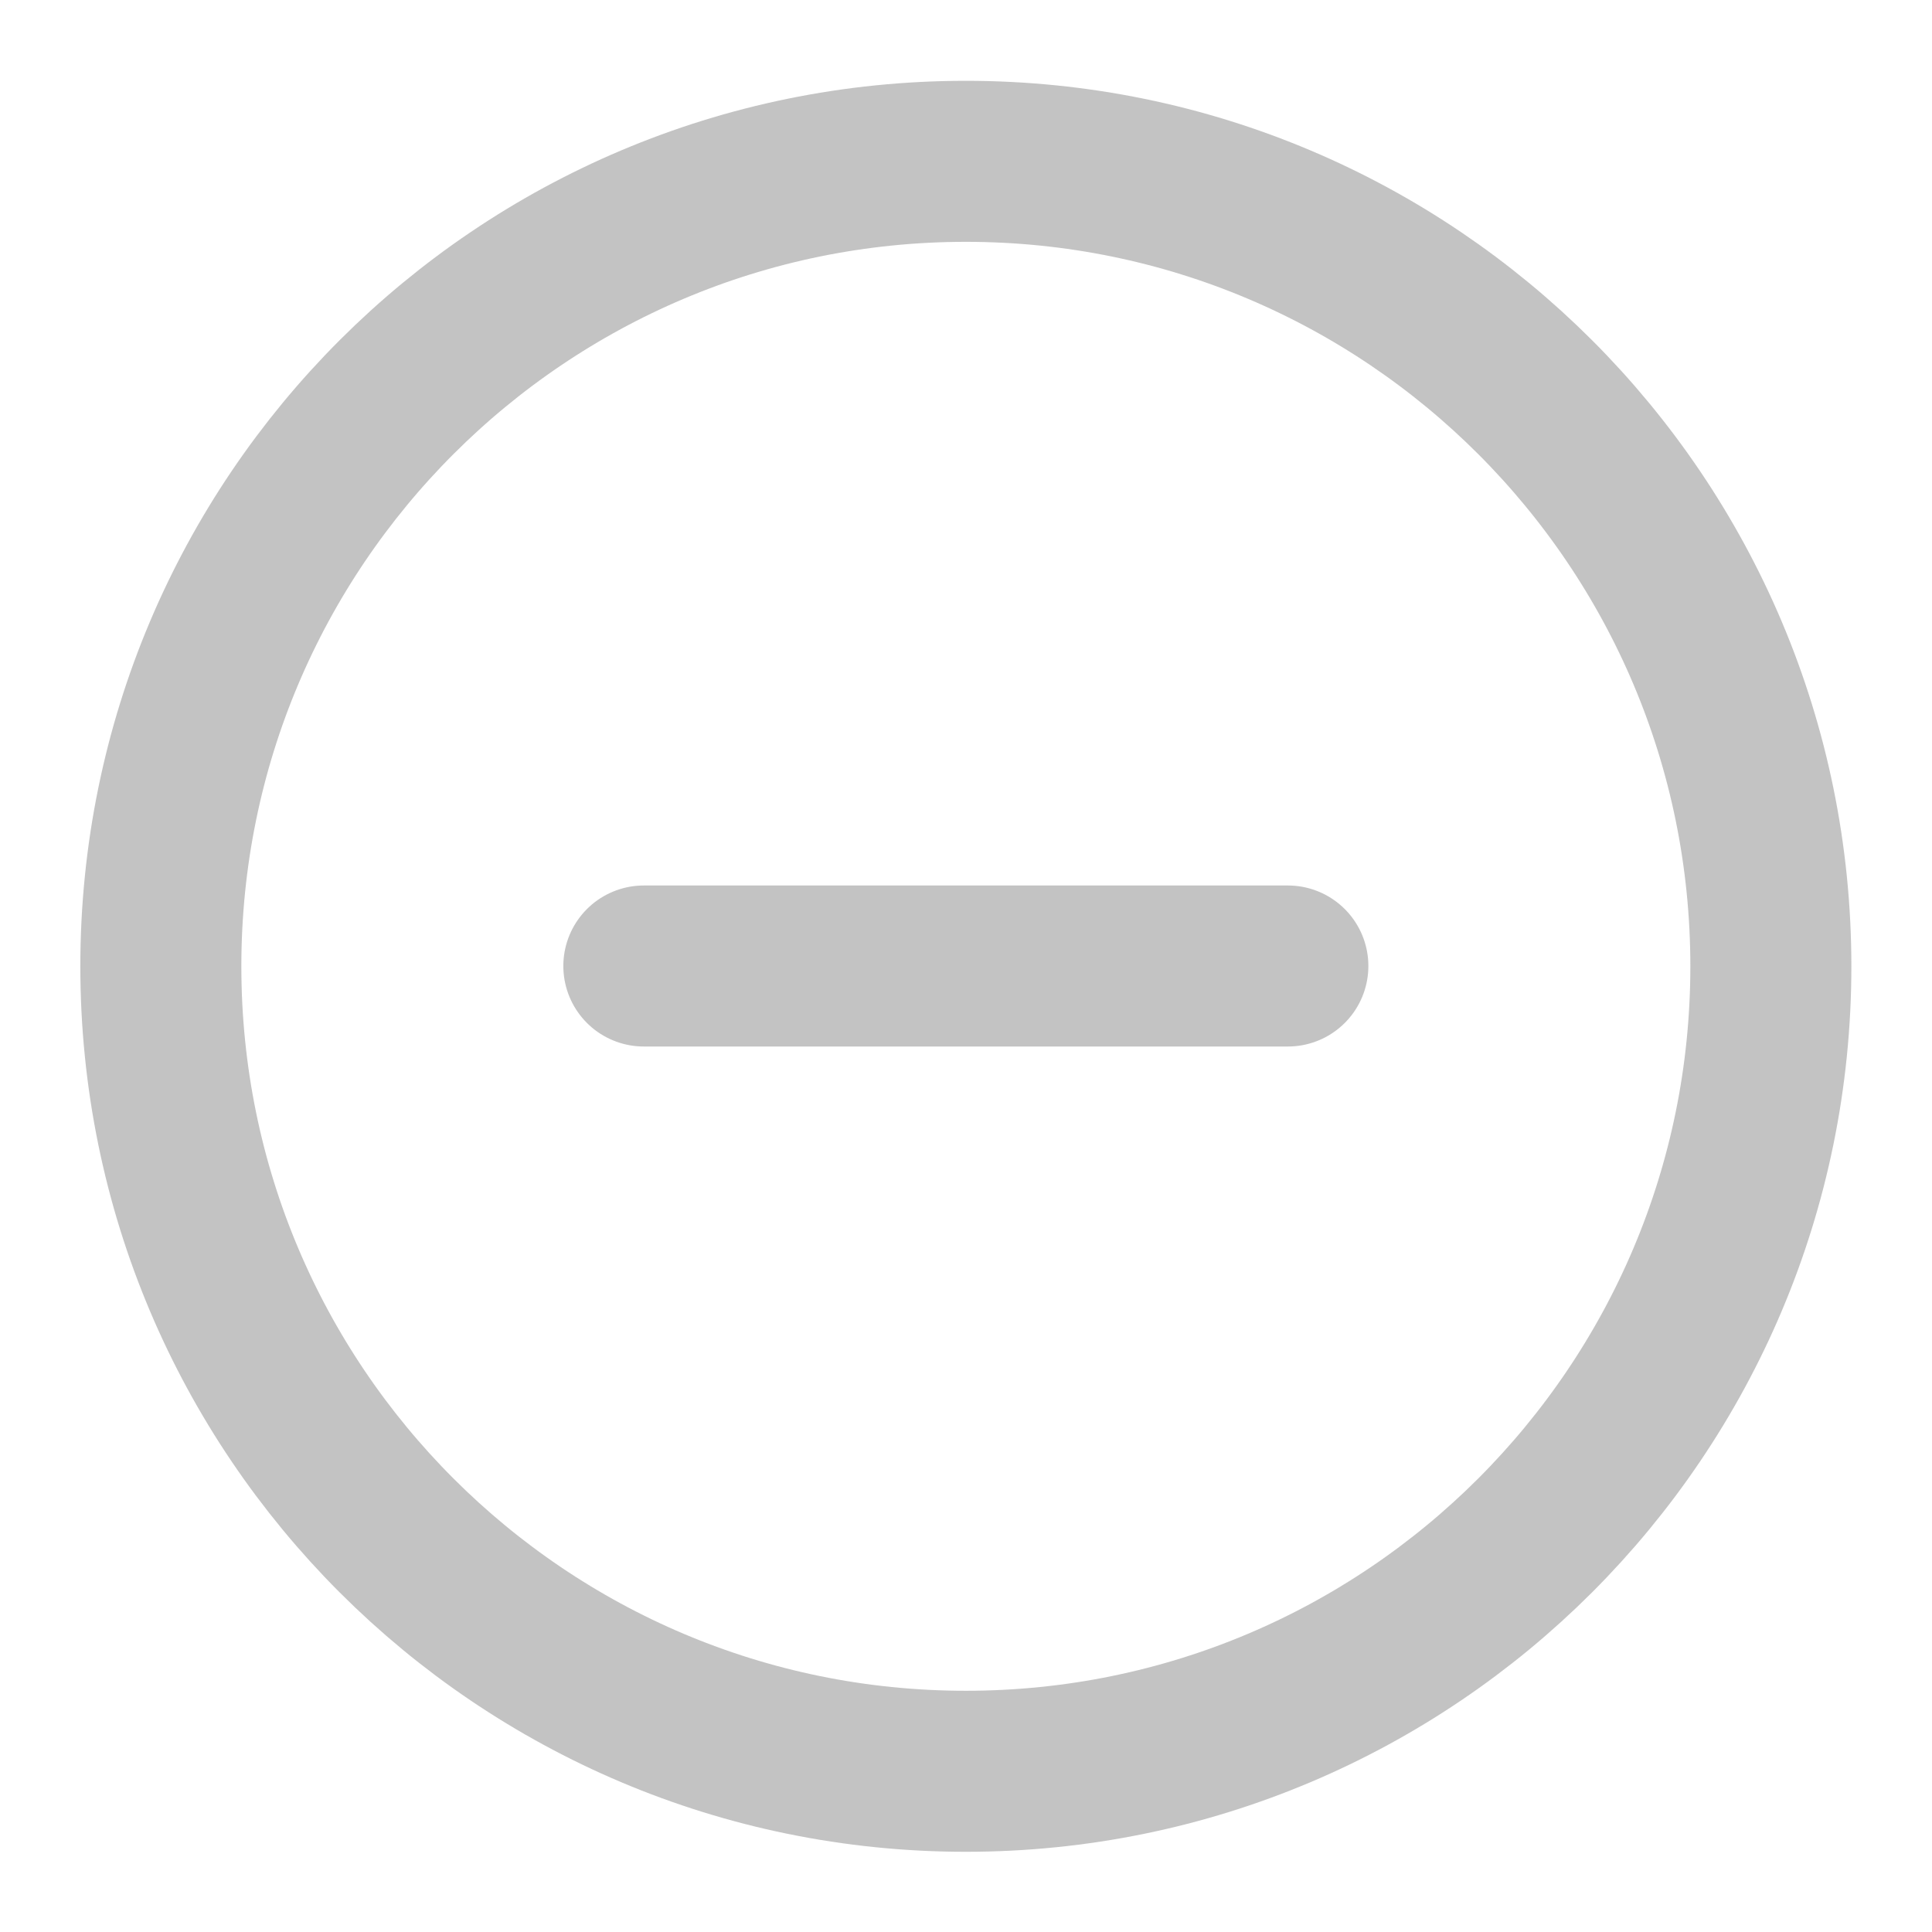
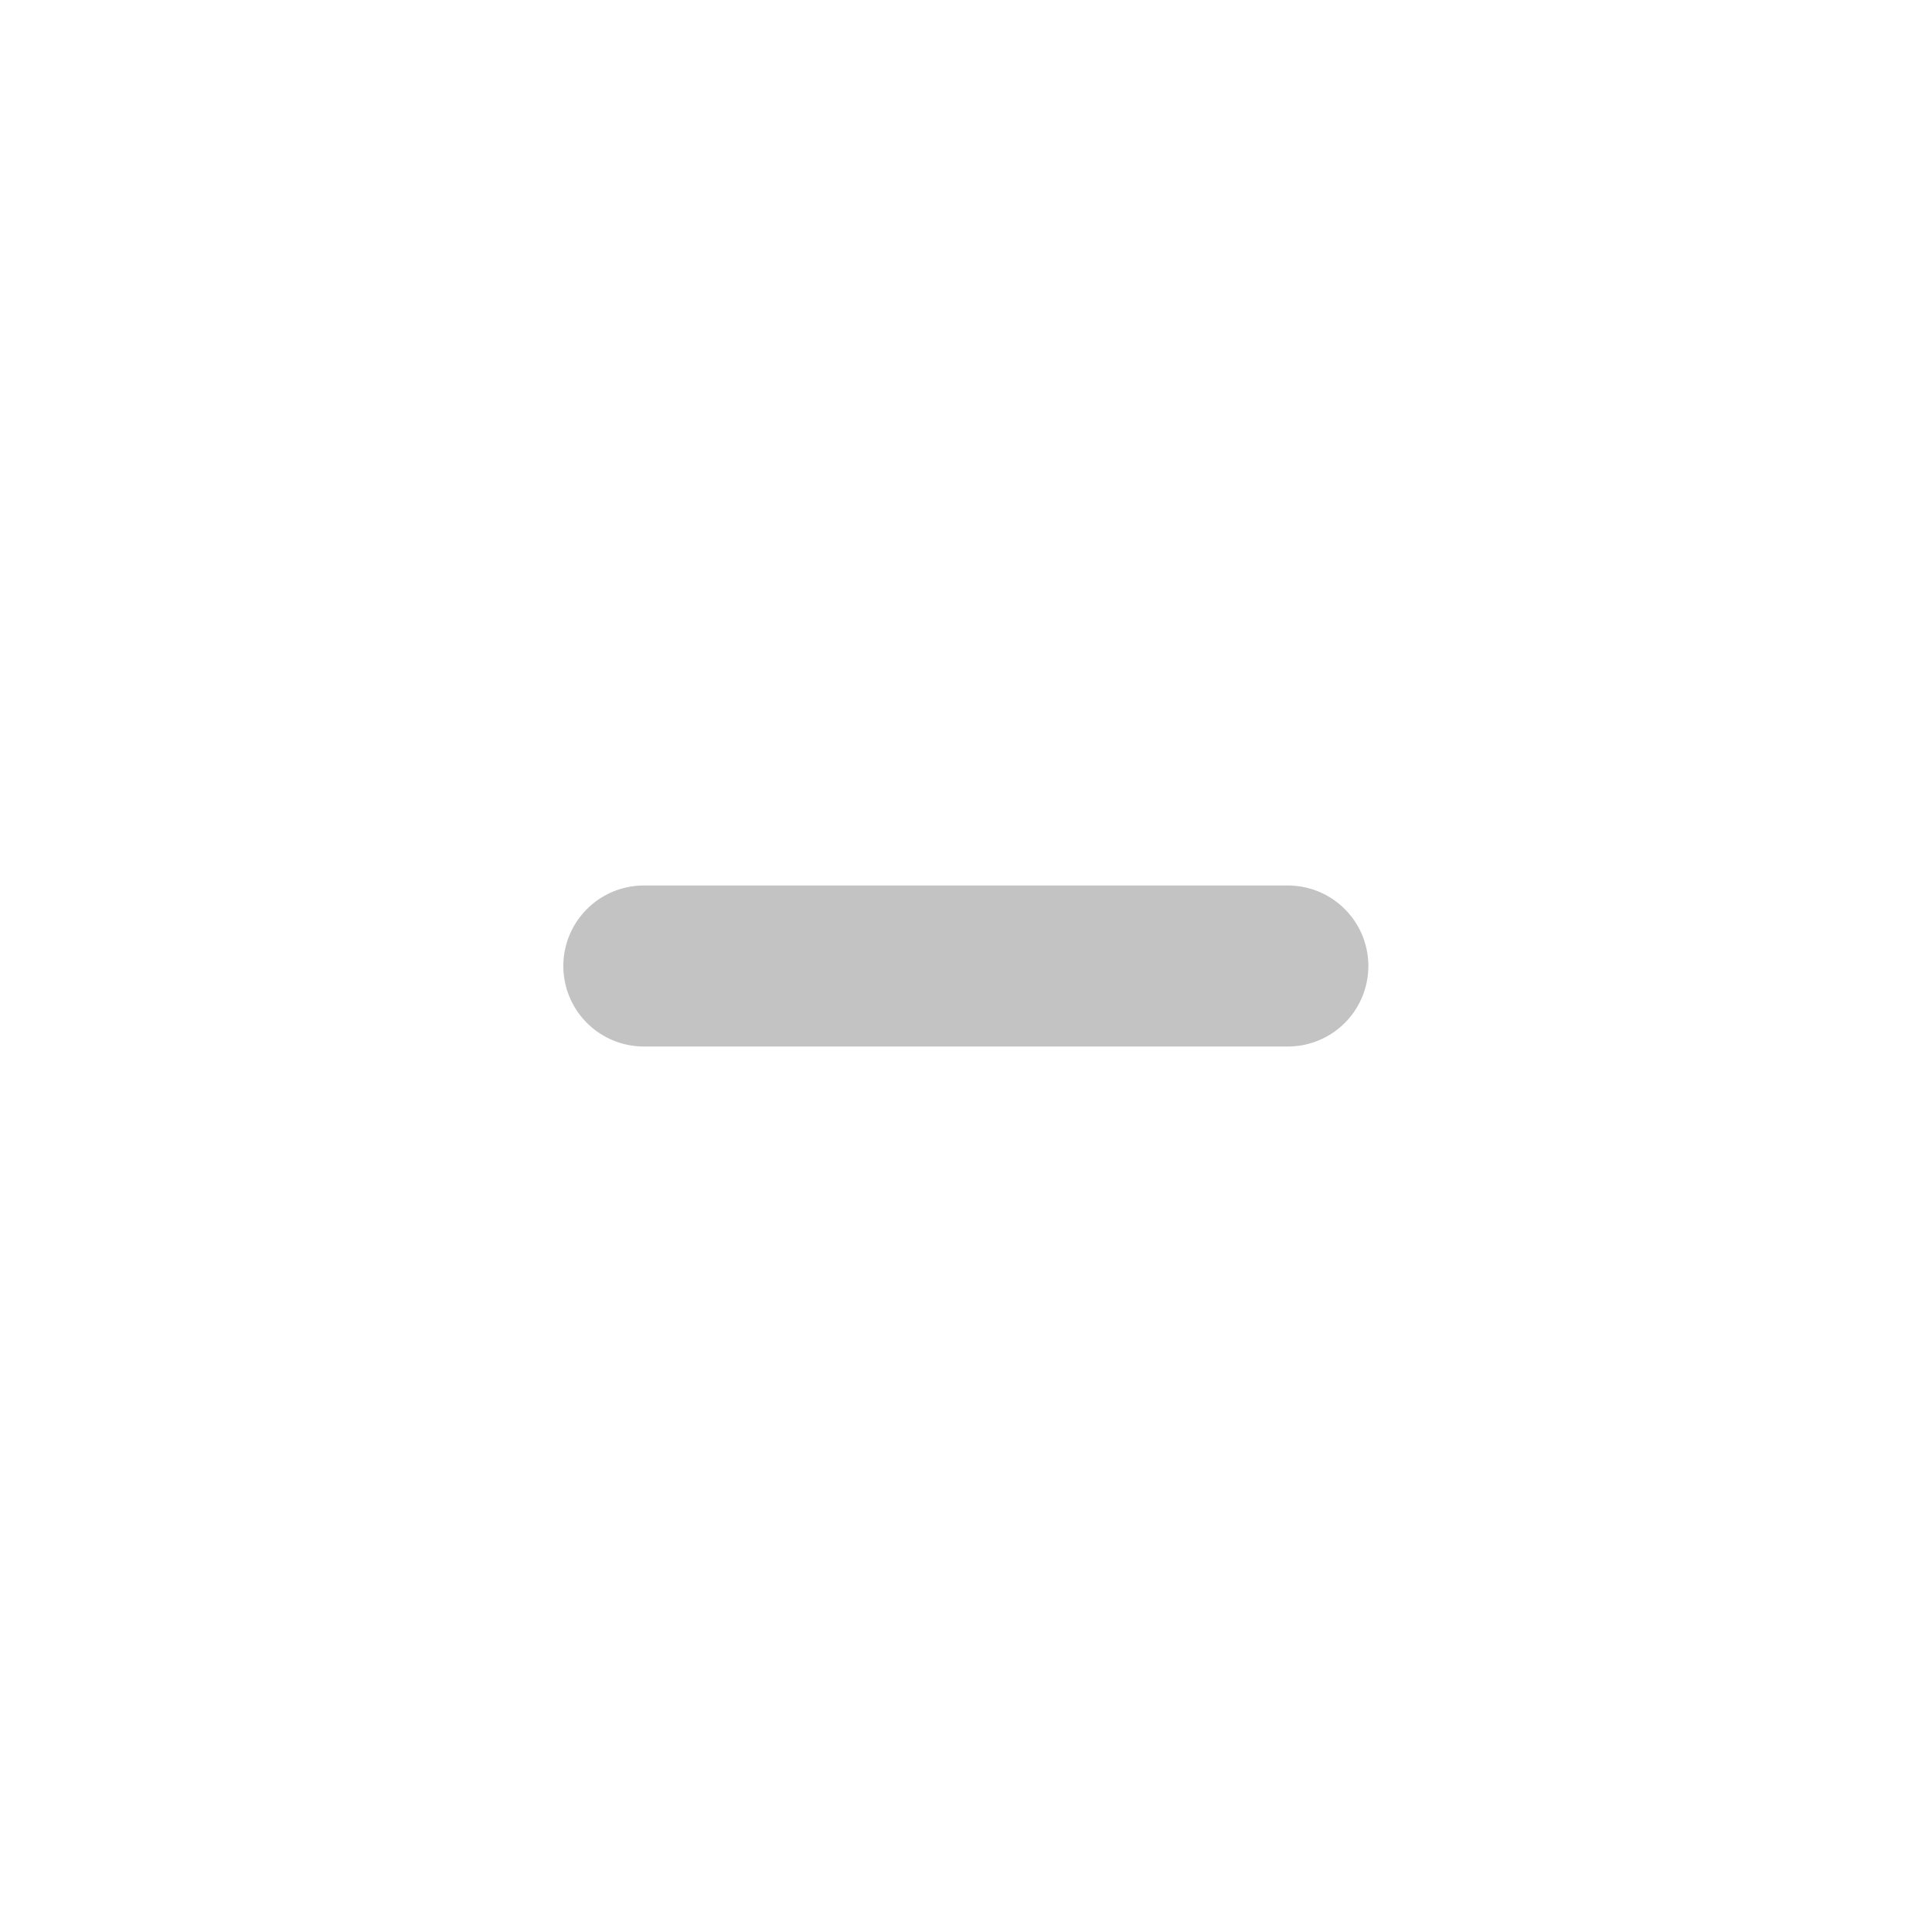
<svg xmlns="http://www.w3.org/2000/svg" width="32" height="32" viewBox="0 0 32 32" fill="none">
  <g opacity="0.4">
-     <path d="M15.997 29.338C23.361 29.338 29.331 23.369 29.331 16.005C29.331 8.641 23.361 2.672 15.997 2.672C8.634 2.672 2.664 8.641 2.664 16.005C2.664 23.369 8.634 29.338 15.997 29.338Z" stroke="#696969" stroke-width="2.667" stroke-linecap="round" stroke-linejoin="round" />
    <path d="M10.664 16H21.331" stroke="#696969" stroke-width="2.667" stroke-linecap="round" stroke-linejoin="round" />
  </g>
</svg>